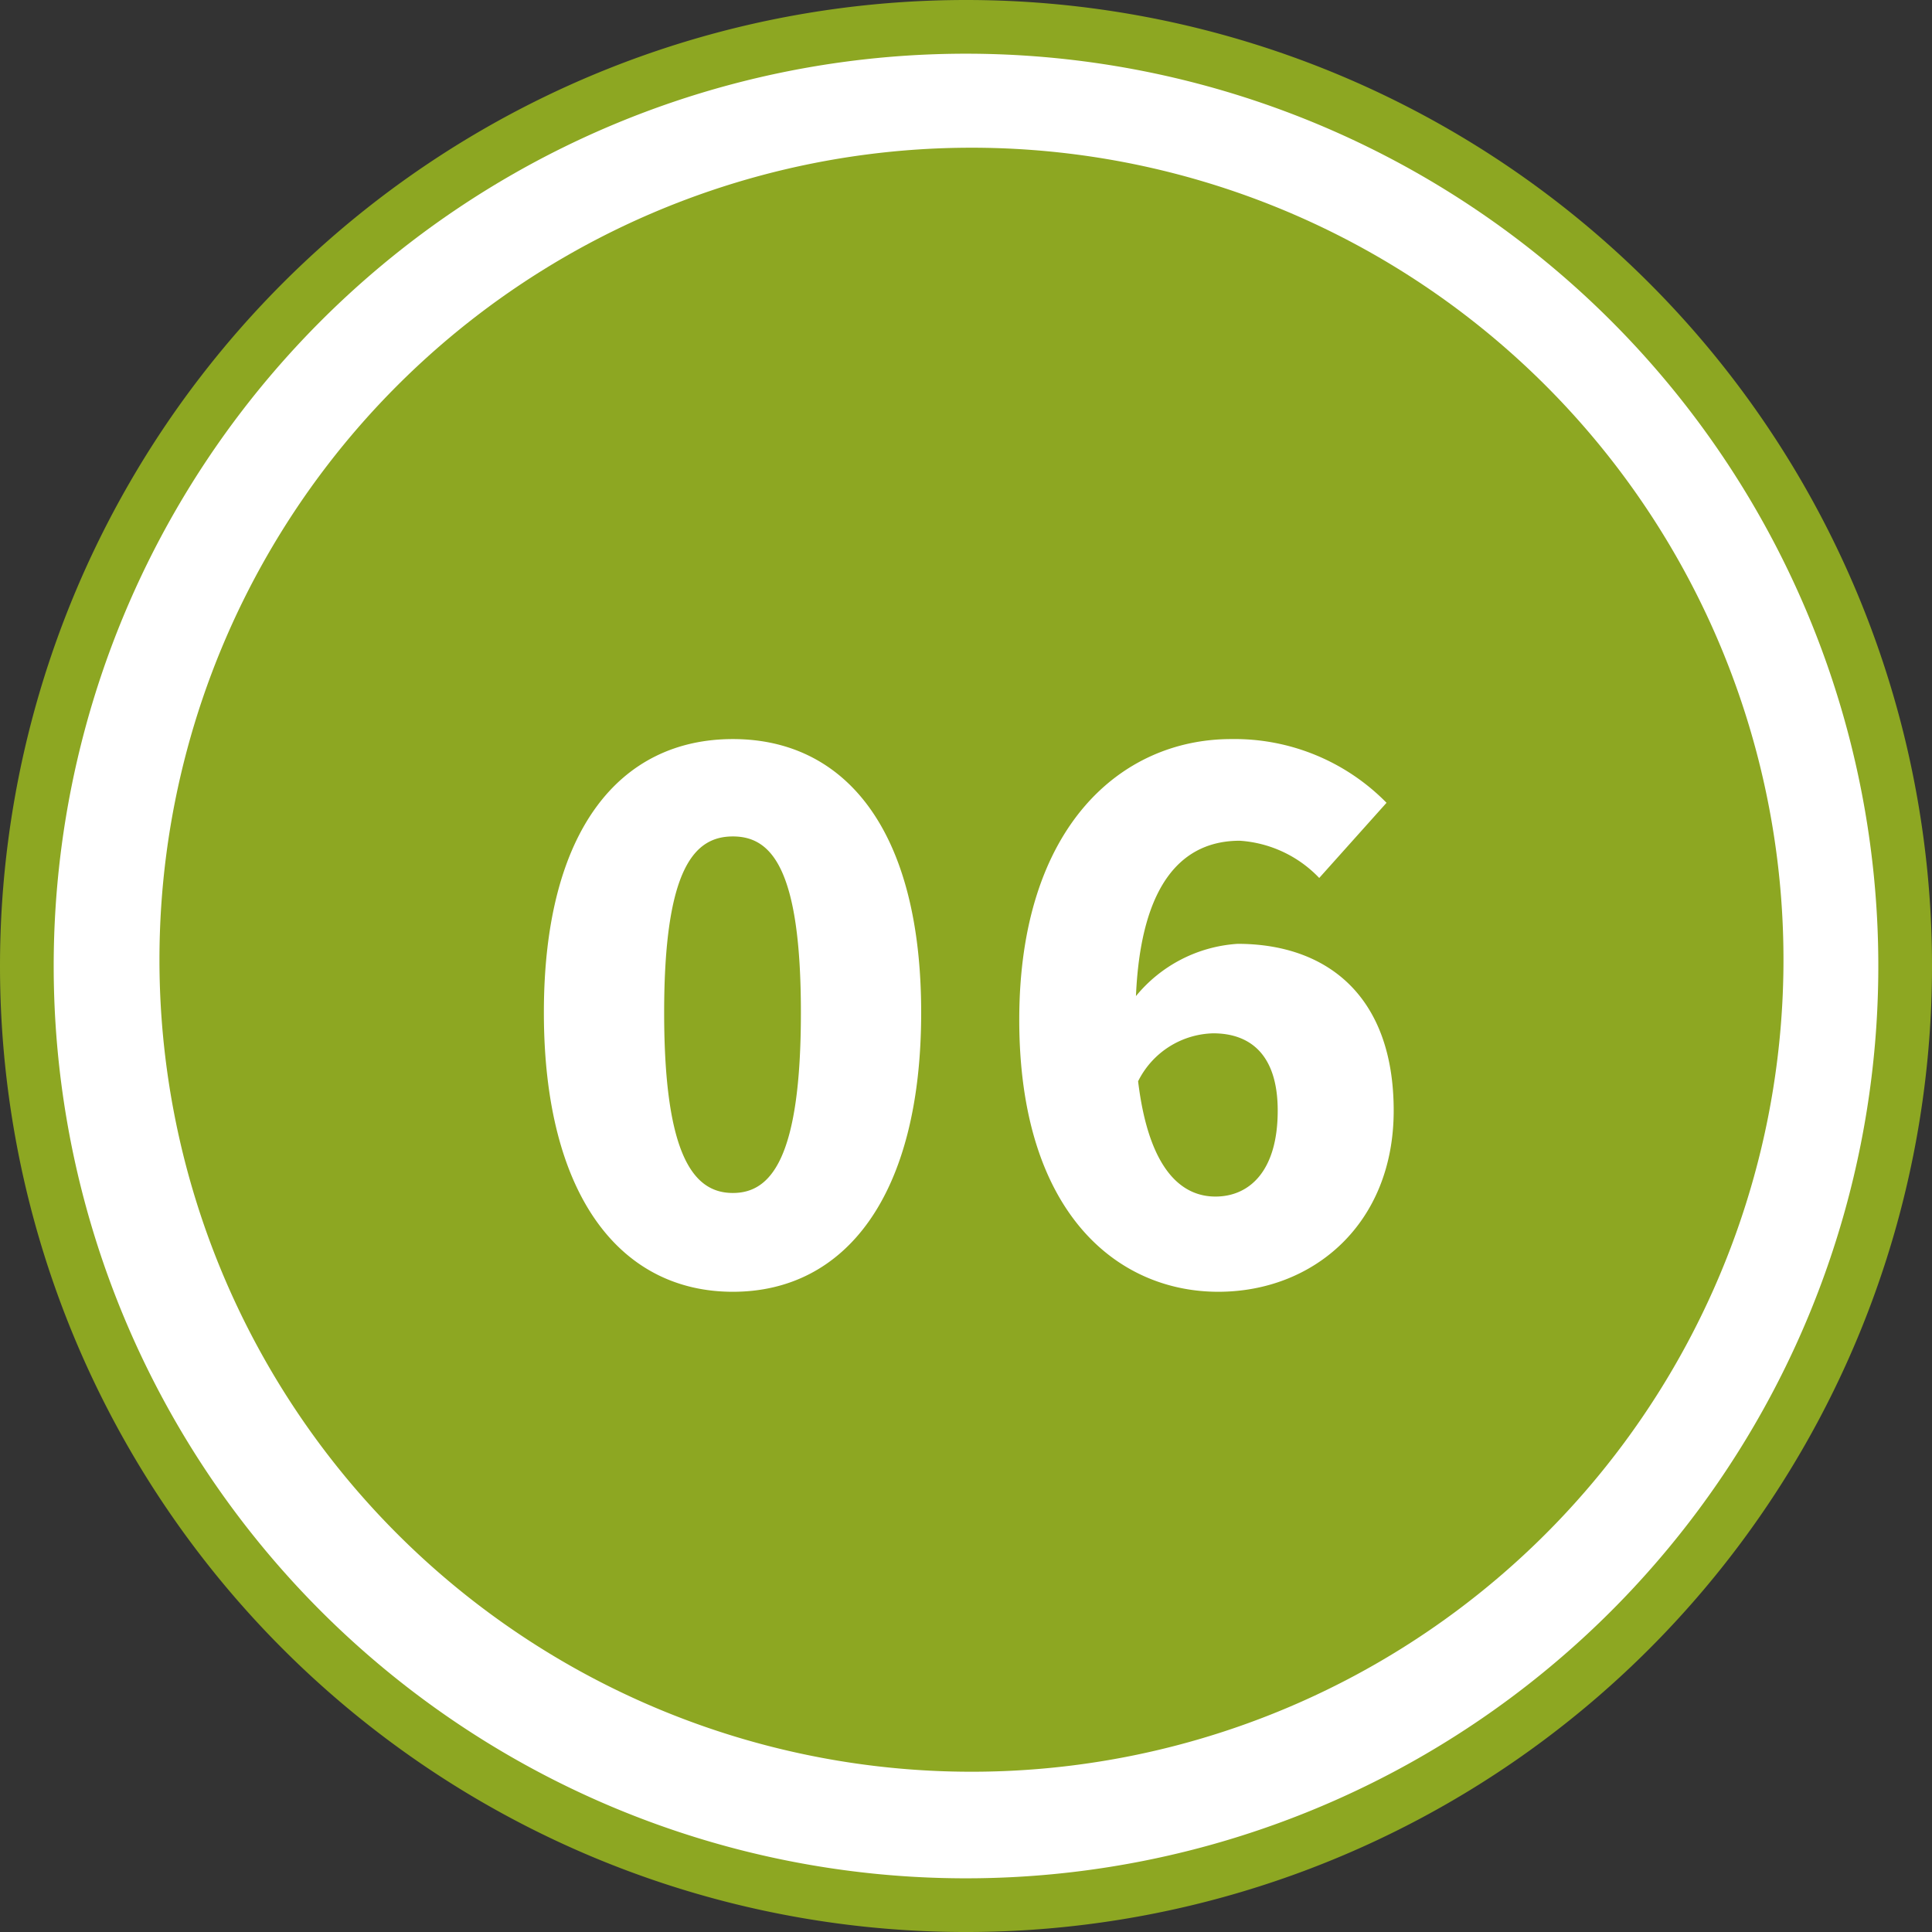
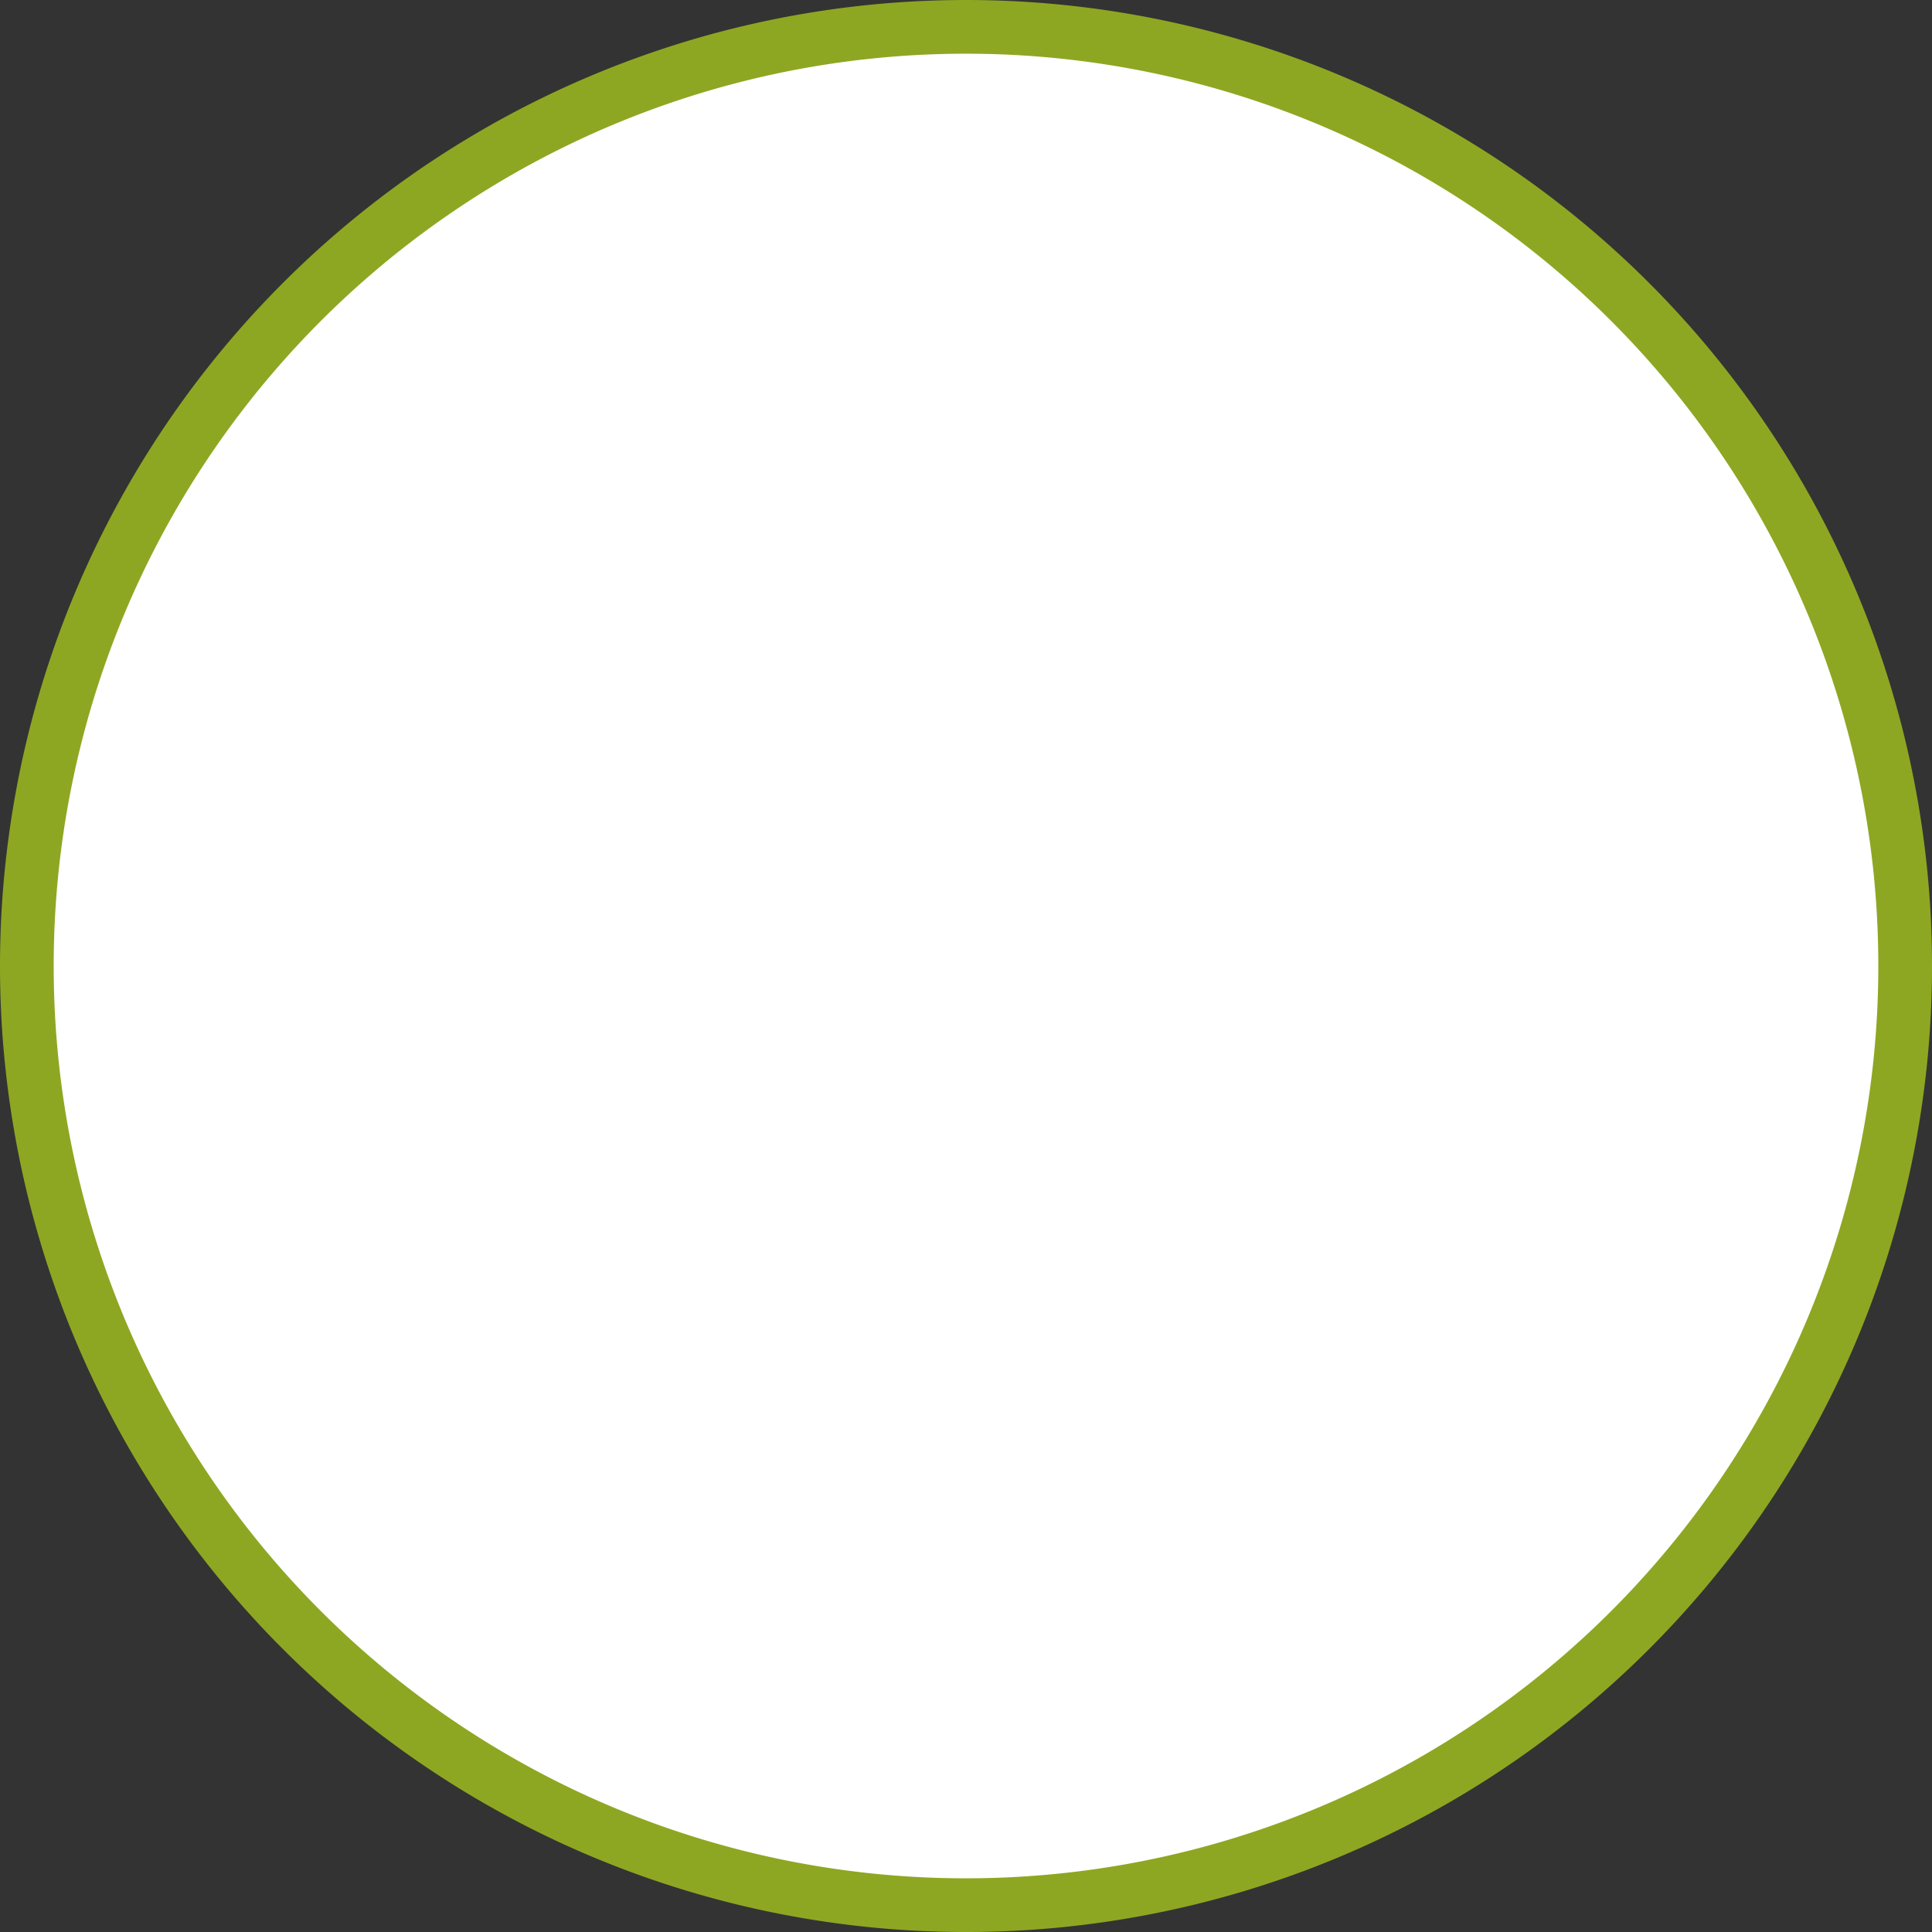
<svg xmlns="http://www.w3.org/2000/svg" width="107.943" height="107.943" viewBox="0 0 107.943 107.943">
  <rect x="0" y="0" width="107.943" height="107.943" fill="#333333" stroke="none" />
  <g id="グループ_58934" data-name="グループ 58934" transform="translate(-727.071 -1088.993)">
    <path id="パス_133783" data-name="パス 133783" d="M52.472,0A52.472,52.472,0,1,1,0,52.472,52.472,52.472,0,0,1,52.472,0Z" transform="translate(728.571 1090.493)" fill="#fff" stroke="#8da722" stroke-width="3" />
-     <path id="パス_133784" data-name="パス 133784" d="M45.368,0A45.368,45.368,0,1,1,0,45.368,45.368,45.368,0,0,1,45.368,0Z" transform="translate(735.98 1097.246)" fill="#8da722" />
-     <path id="パス_133785" data-name="パス 133785" d="M-13.16.56C-6.88.56-2.64-4.8-2.64-15.04c0-10.2-4.24-15.28-10.52-15.28s-10.56,5.04-10.56,15.28S-19.44.56-13.16.56Zm0-5.52C-15.28-4.96-17-6.88-17-15.04c0-8.12,1.72-9.84,3.84-9.84s3.8,1.72,3.8,9.84C-9.36-6.88-11.04-4.96-13.16-4.96Zm26.84-8.92c1.96,0,3.6,1.08,3.6,4.32,0,3.4-1.6,4.8-3.48,4.8S10.08-6.24,9.48-11.2A4.814,4.814,0,0,1,13.68-13.88ZM13.96.56c5.32,0,9.8-3.8,9.8-10.12,0-6.44-3.76-9.32-8.72-9.32a8,8,0,0,0-5.68,2.92c.28-6.48,2.72-8.68,5.8-8.68a6.74,6.74,0,0,1,4.44,2.08l3.76-4.2a11.891,11.891,0,0,0-8.68-3.56c-6.16,0-11.84,4.92-11.84,15.68C2.84-3.8,8.36.56,13.96.56Z" transform="translate(781.178 1160.606)" fill="#fff" />
  </g>
</svg>